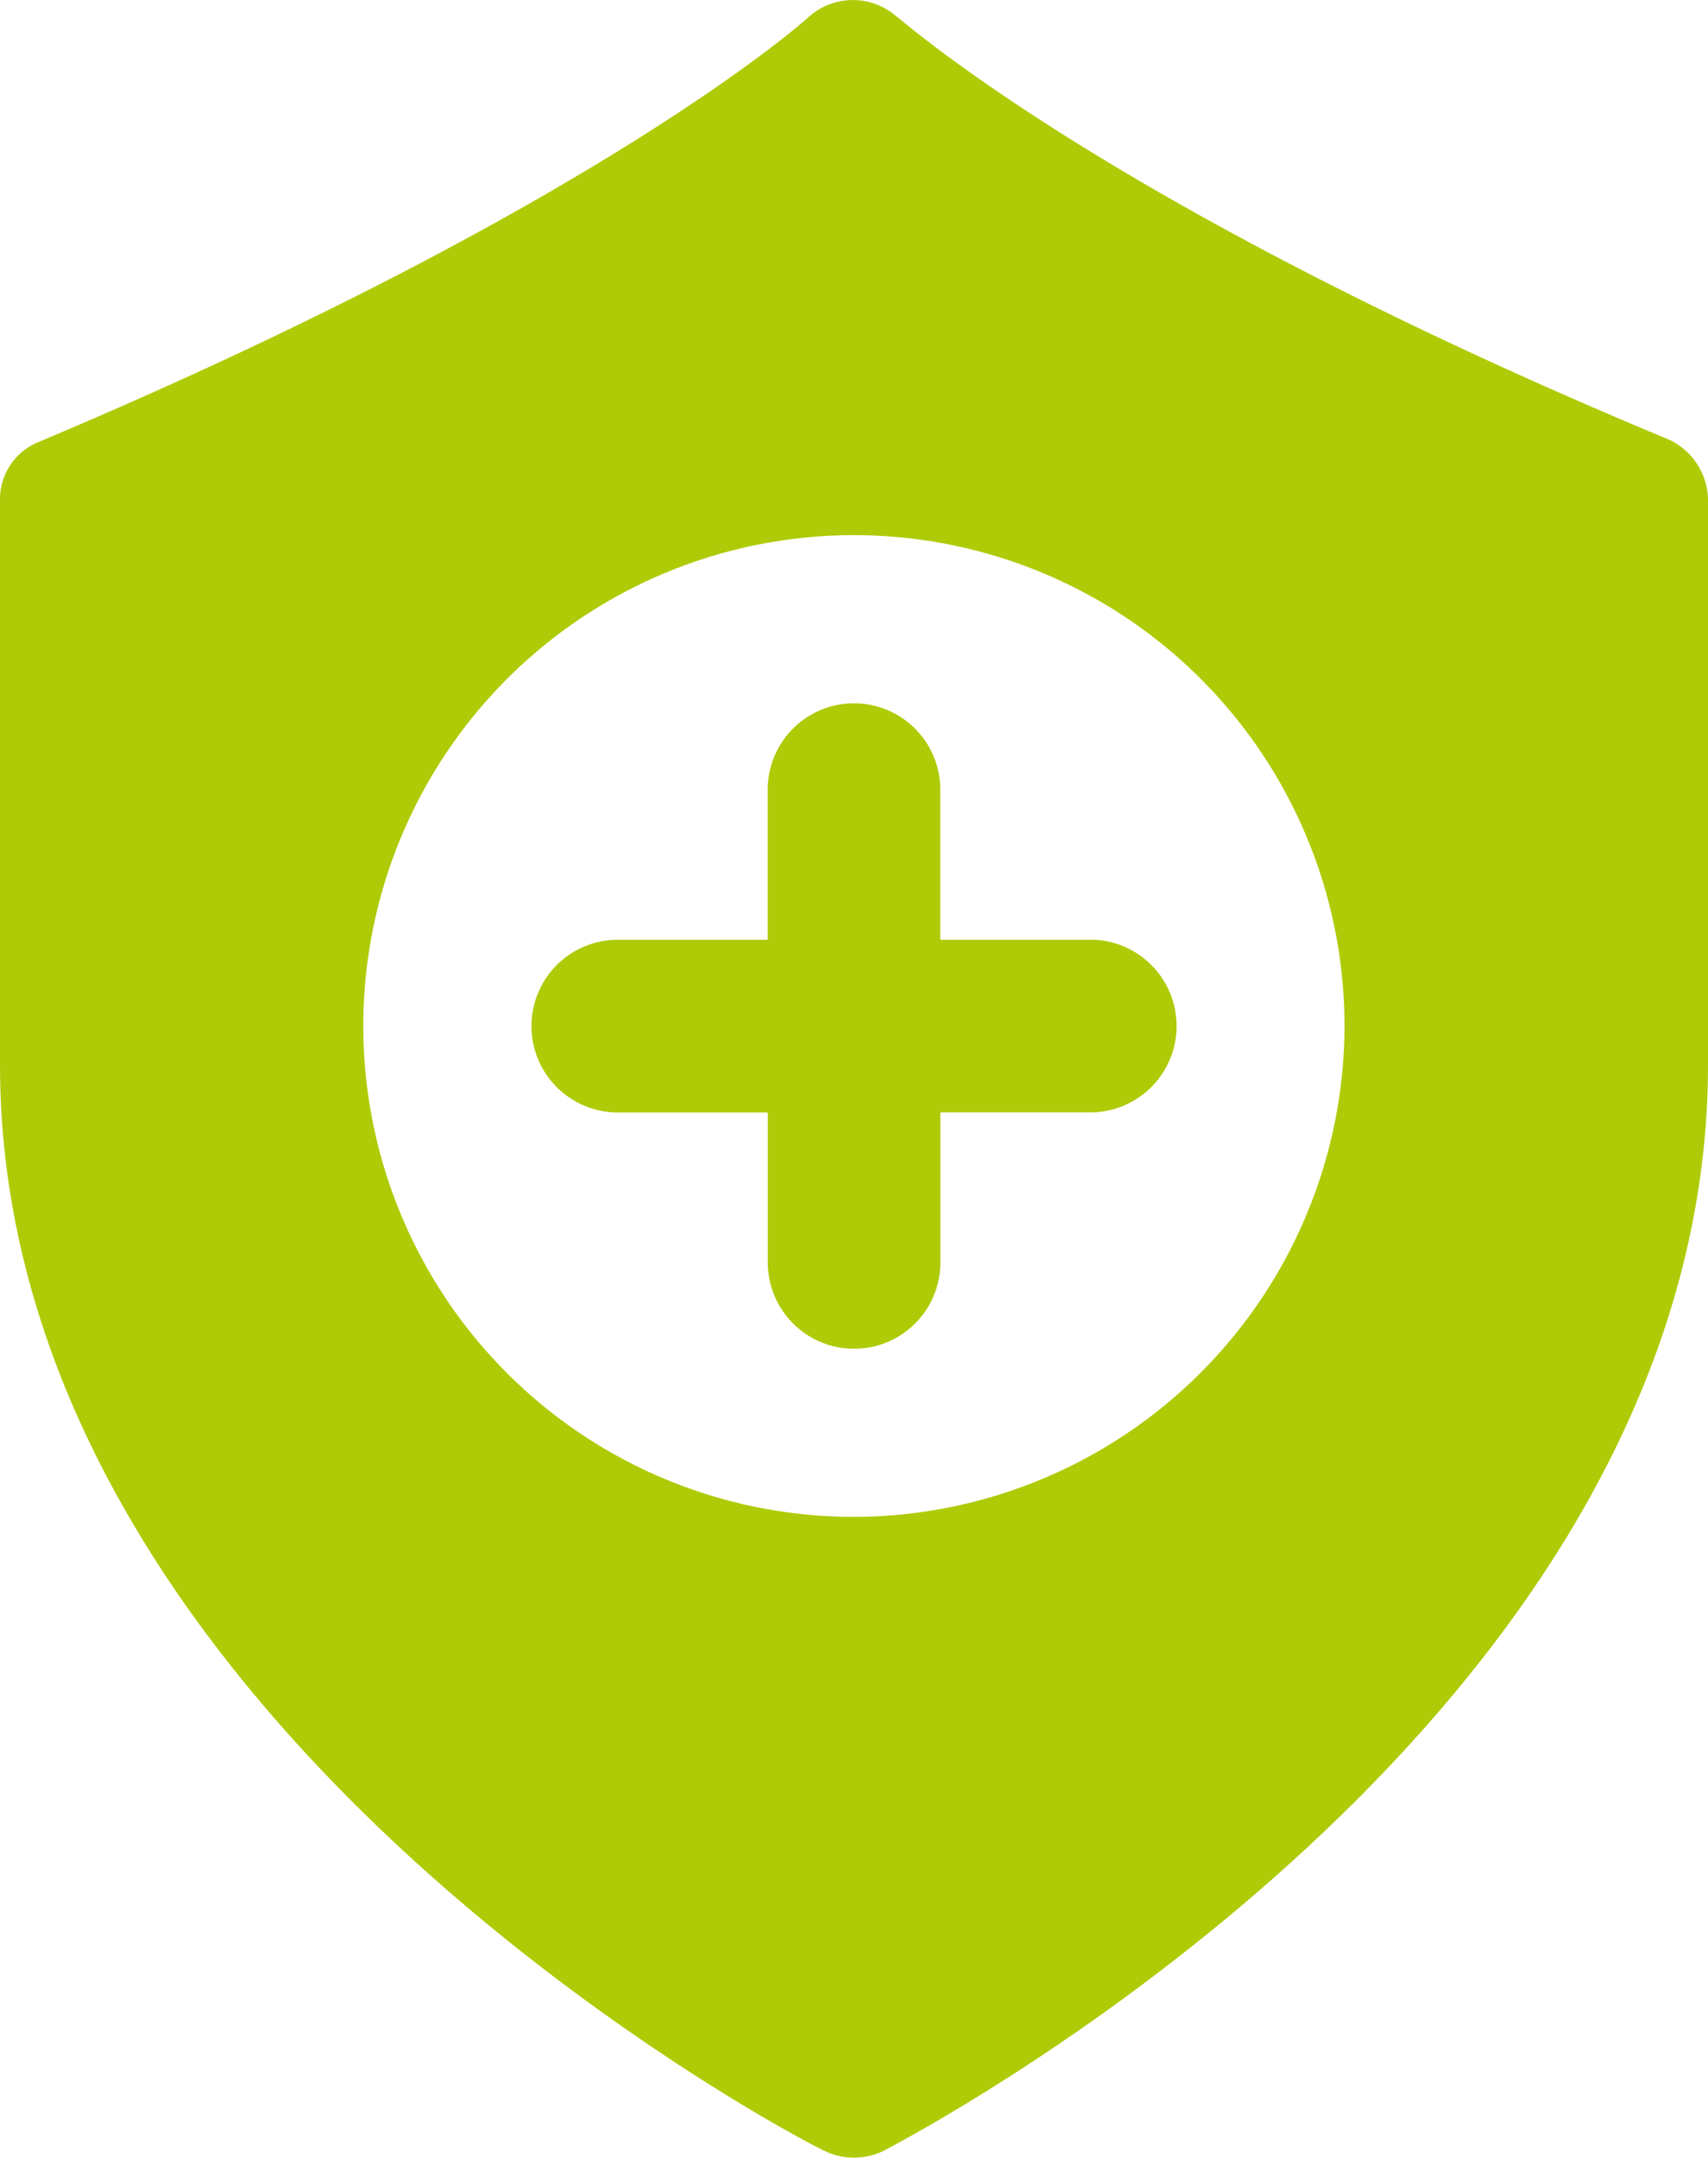
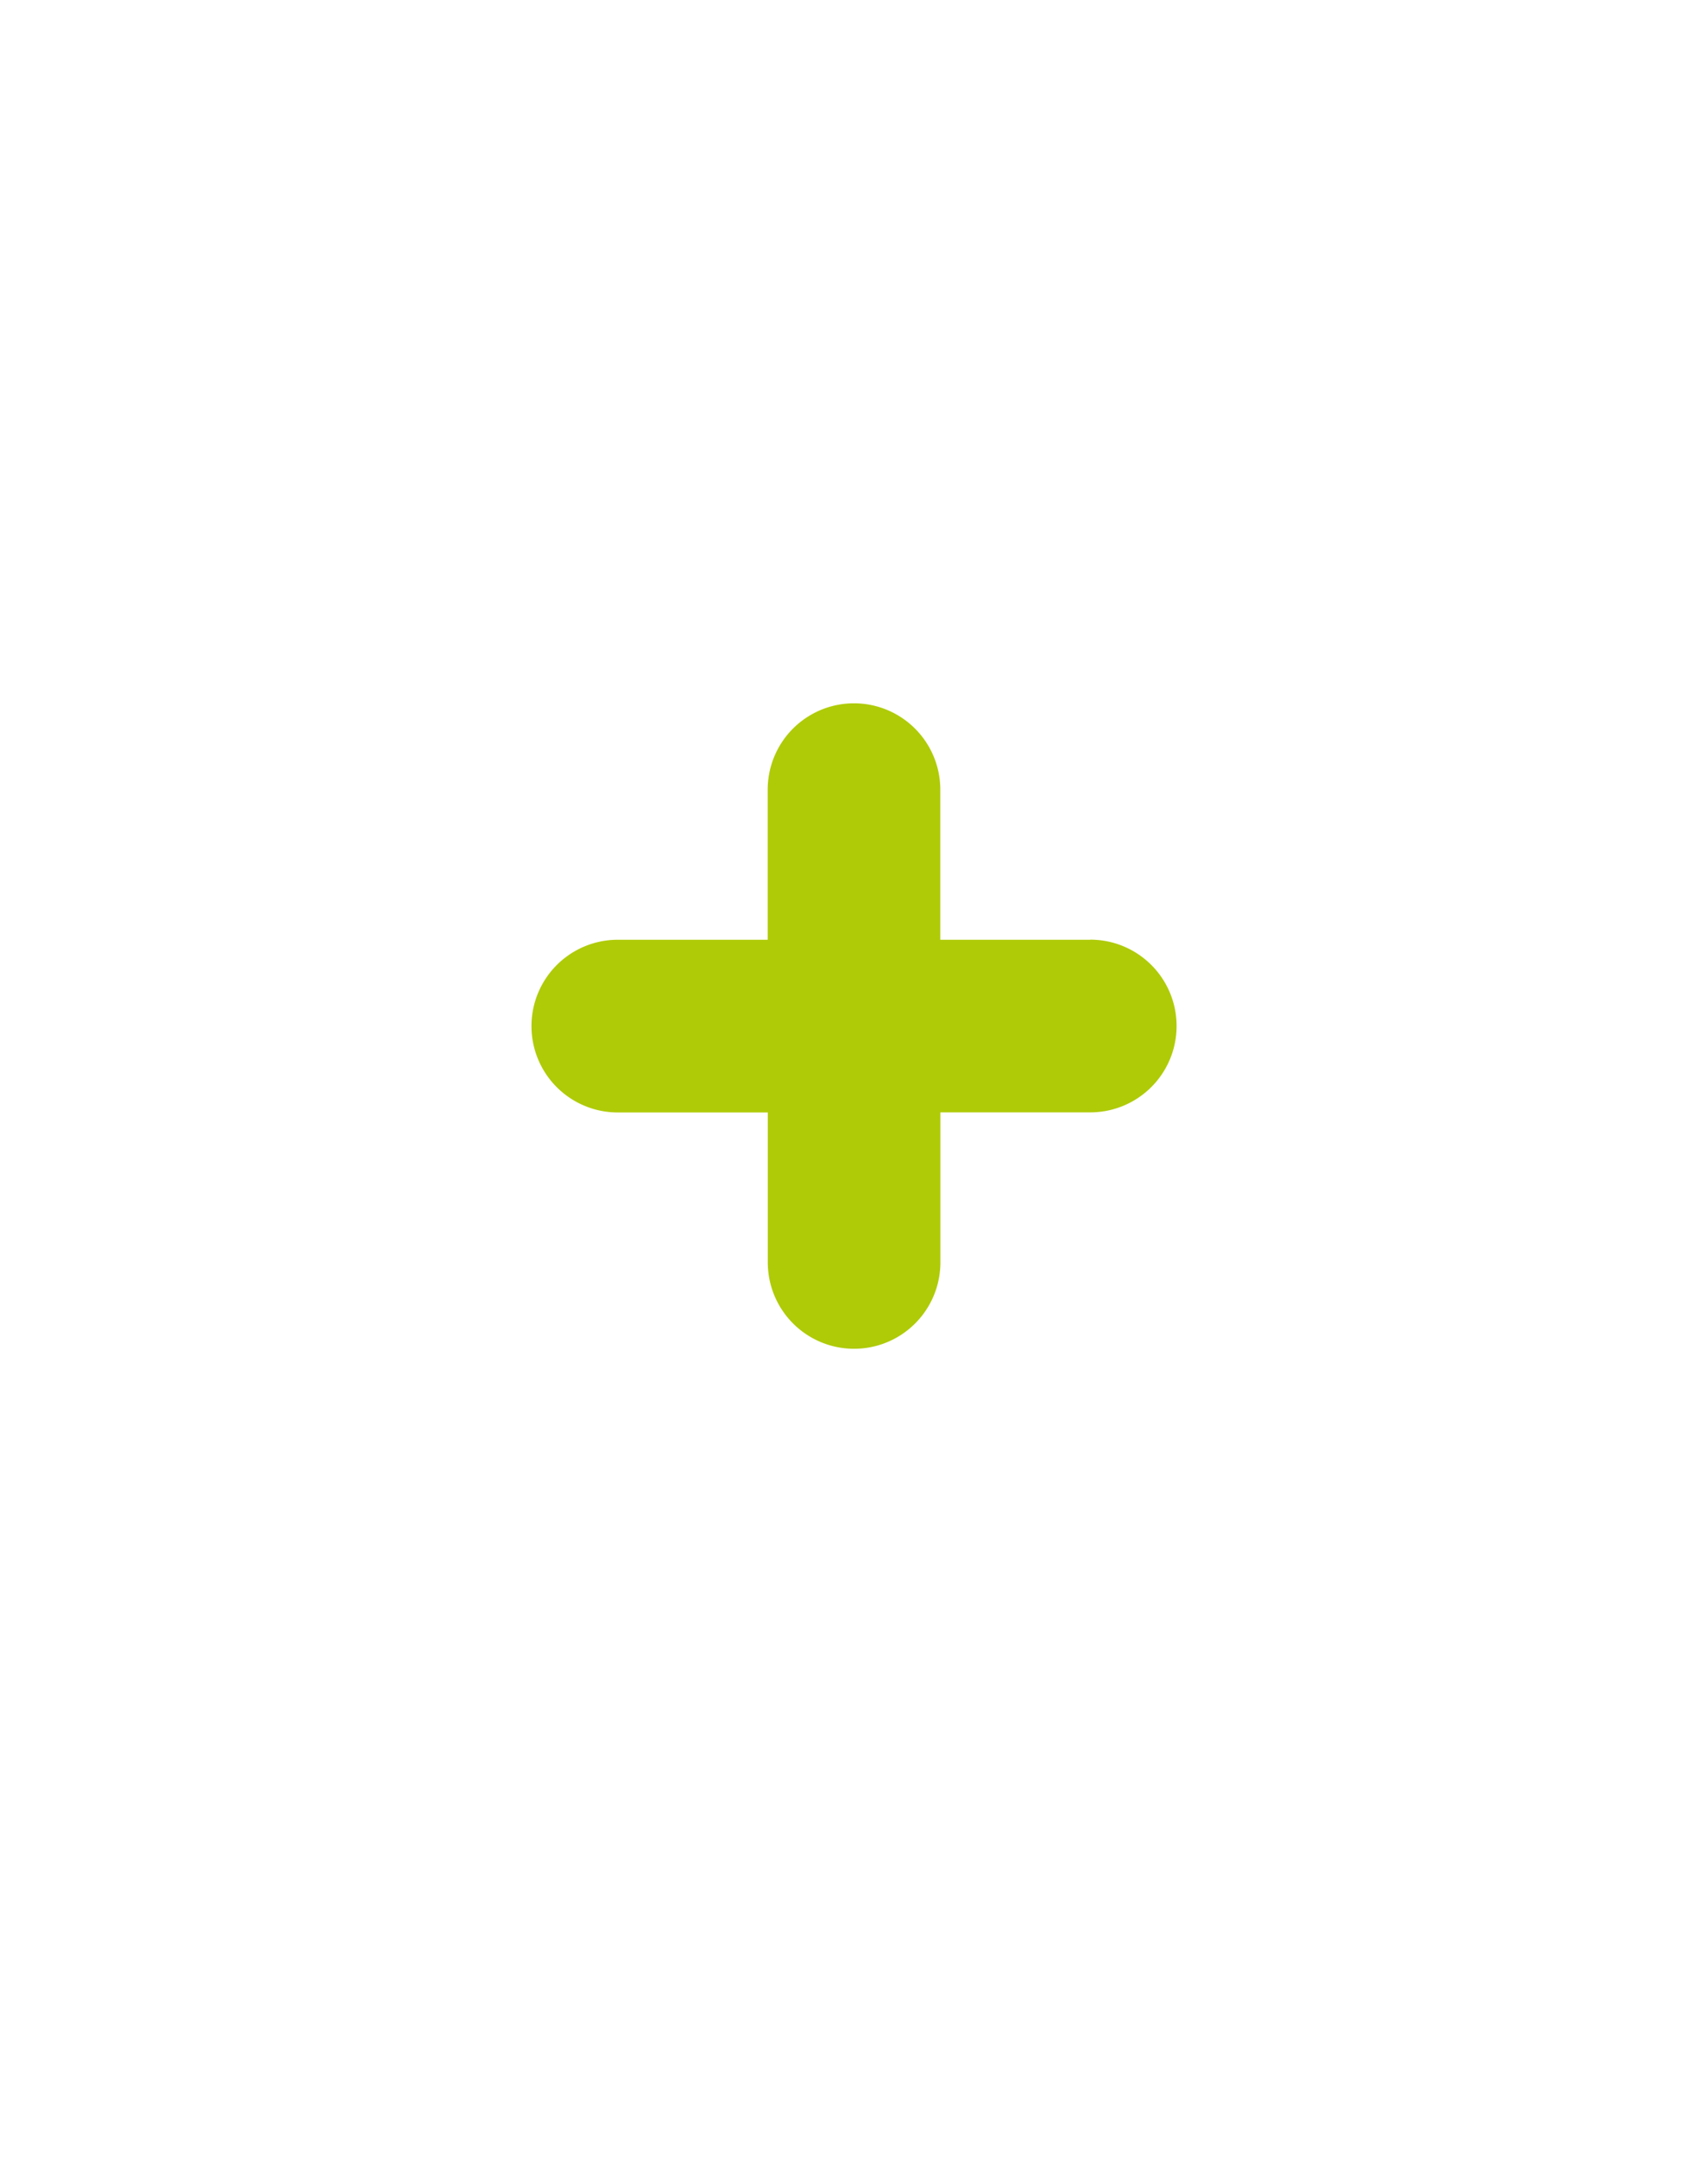
<svg xmlns="http://www.w3.org/2000/svg" width="54.206" height="68.442" viewBox="0 0 54.206 68.442">
  <g transform="translate(0)">
    <g transform="translate(0 0)">
-       <path d="M65.38,16.5C47.5,9.073,40.944,3.091,40.872,3.091a2.1,2.1,0,0,0-2.811,0c-.072.072-6.632,5.983-24.436,13.479A1.955,1.955,0,0,0,12.4,18.444V36.32c0,20.76,25.085,33.951,26.166,34.455a2.138,2.138,0,0,0,1.874,0c1.081-.577,26.166-13.7,26.166-34.455V18.372A2.147,2.147,0,0,0,65.38,16.5ZM39.5,50.665a15.57,15.57,0,1,1,15.57-15.57A15.6,15.6,0,0,1,39.5,50.665Z" transform="translate(-12.4 -2.55)" fill="#afcb08" />
      <path d="M53.532,41H48.775V36.239a2.739,2.739,0,1,0-5.478,0V41H38.539a2.739,2.739,0,0,0,0,5.478H43.3v4.757a2.739,2.739,0,0,0,5.478,0V46.475h4.757a2.739,2.739,0,1,0,0-5.478Z" transform="translate(-18.933 -11.191)" fill="#afcb08" />
    </g>
  </g>
</svg>